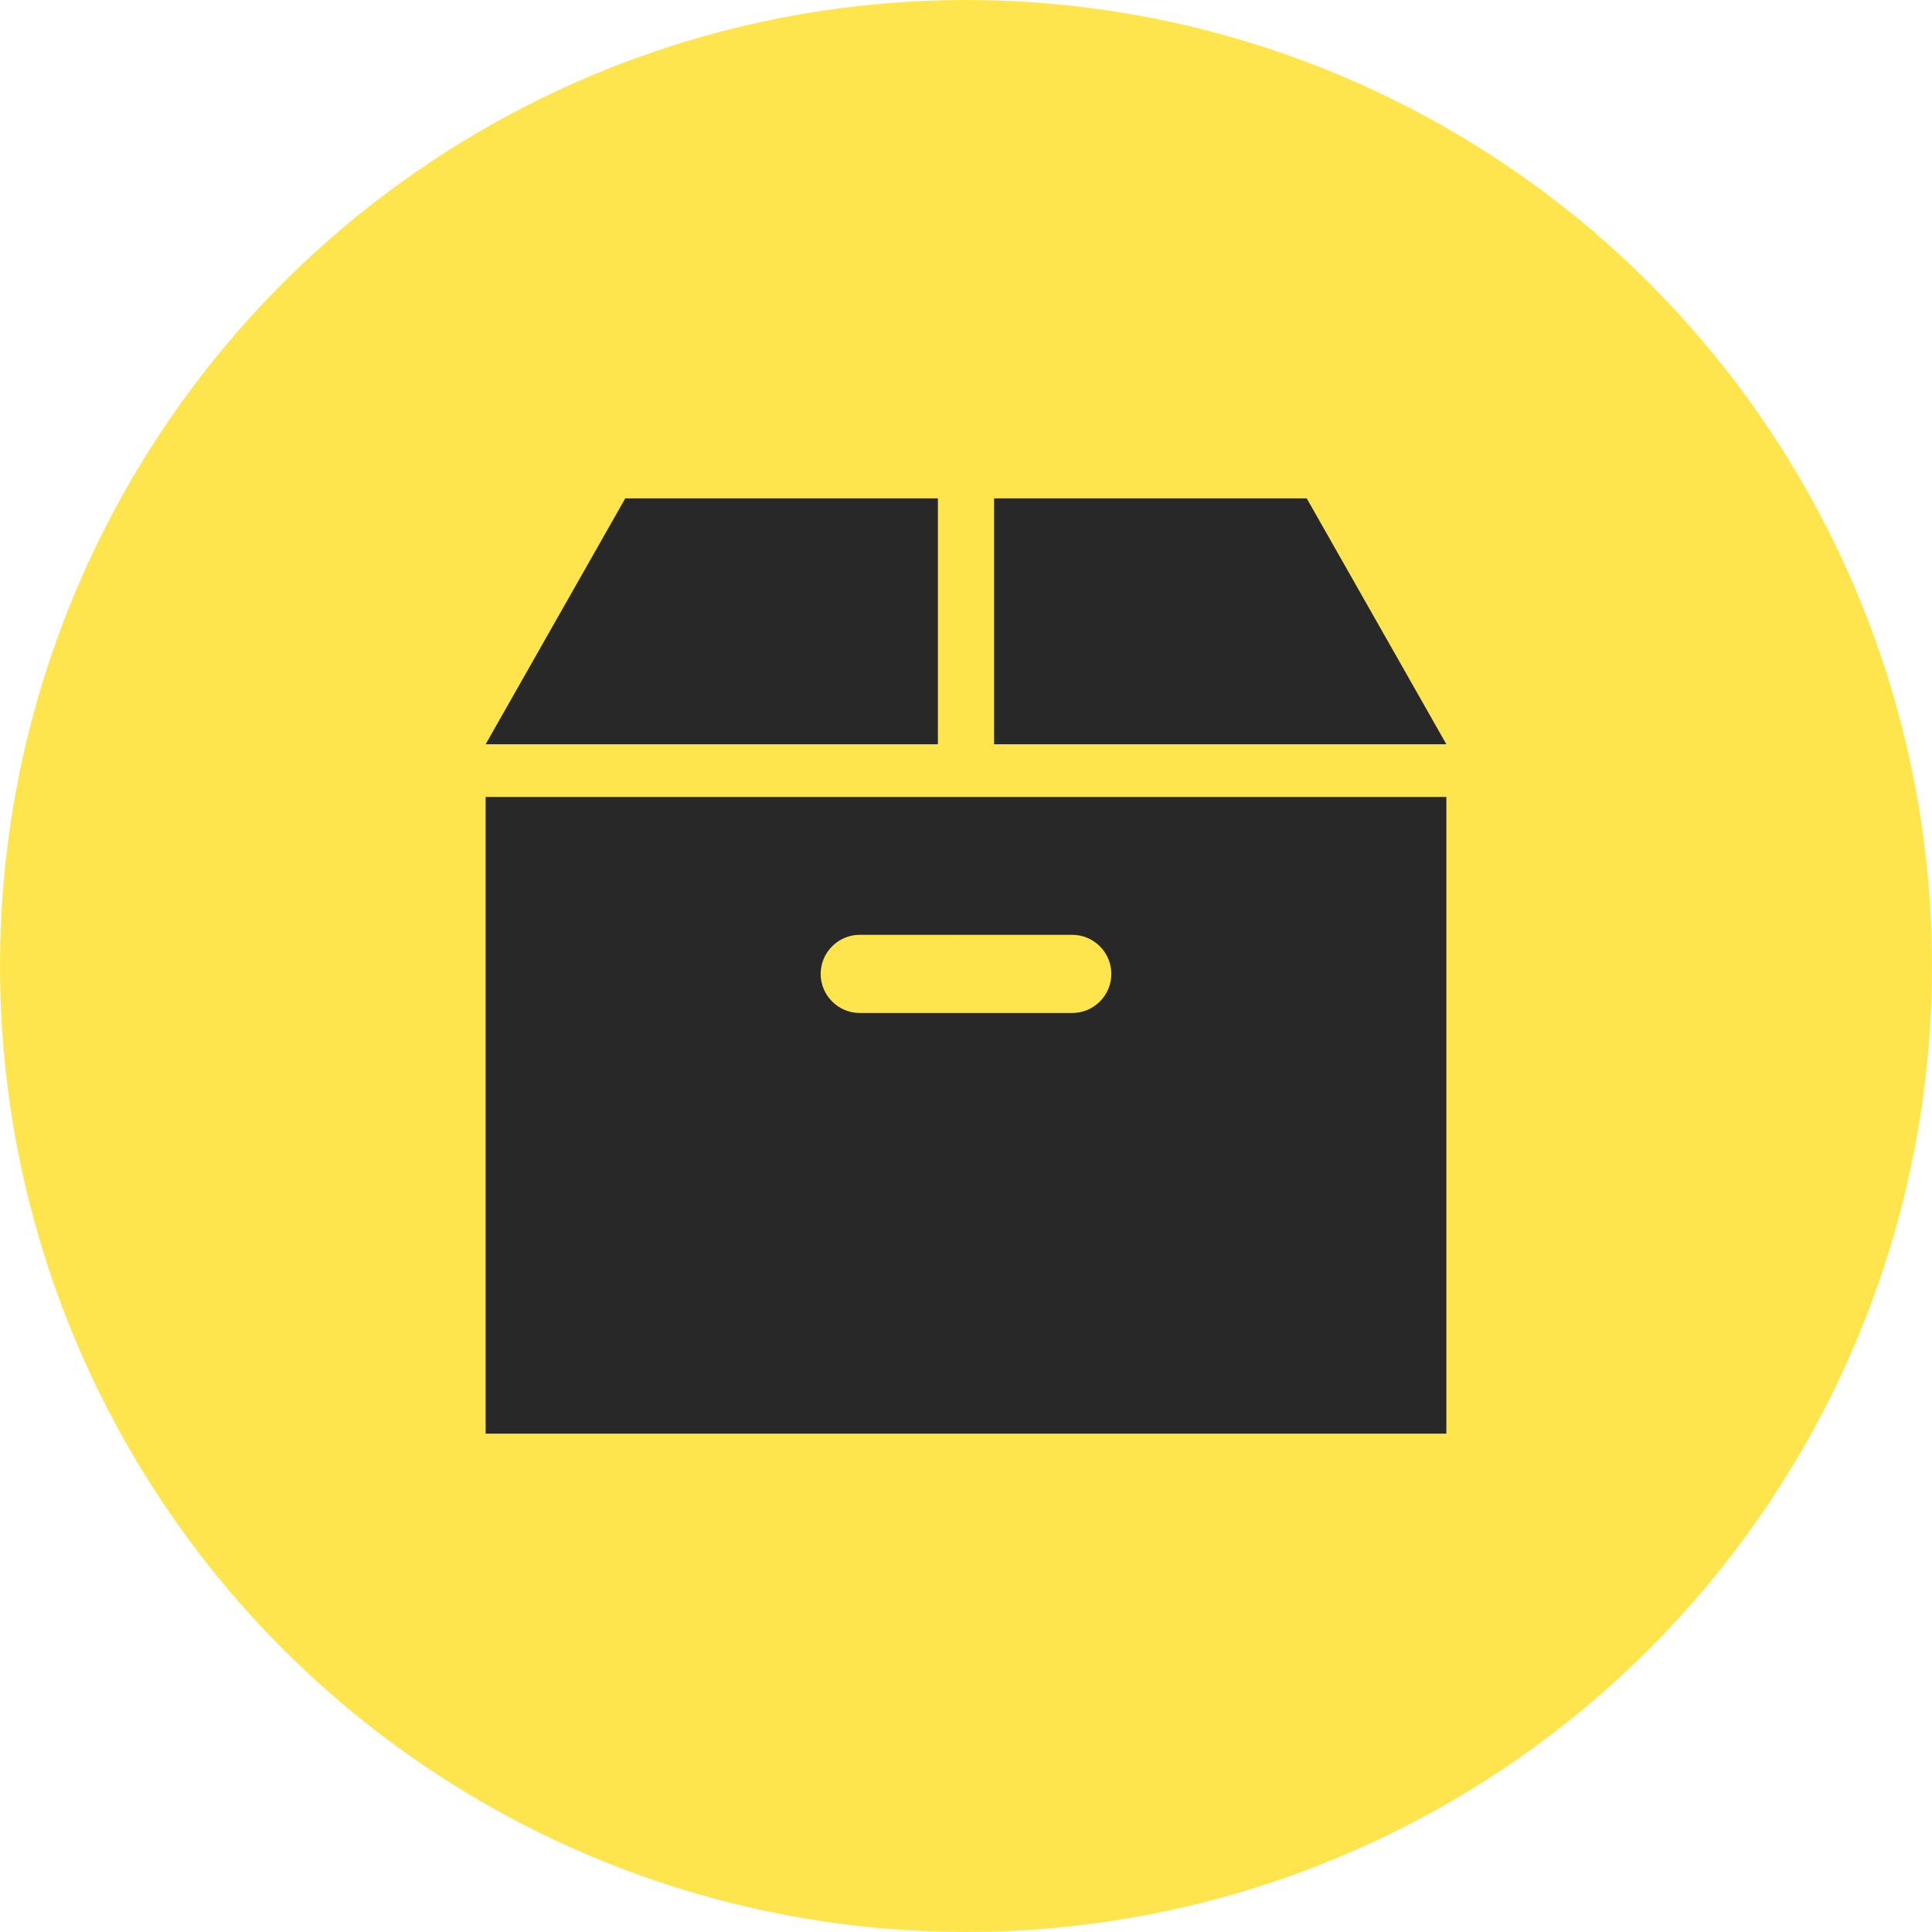
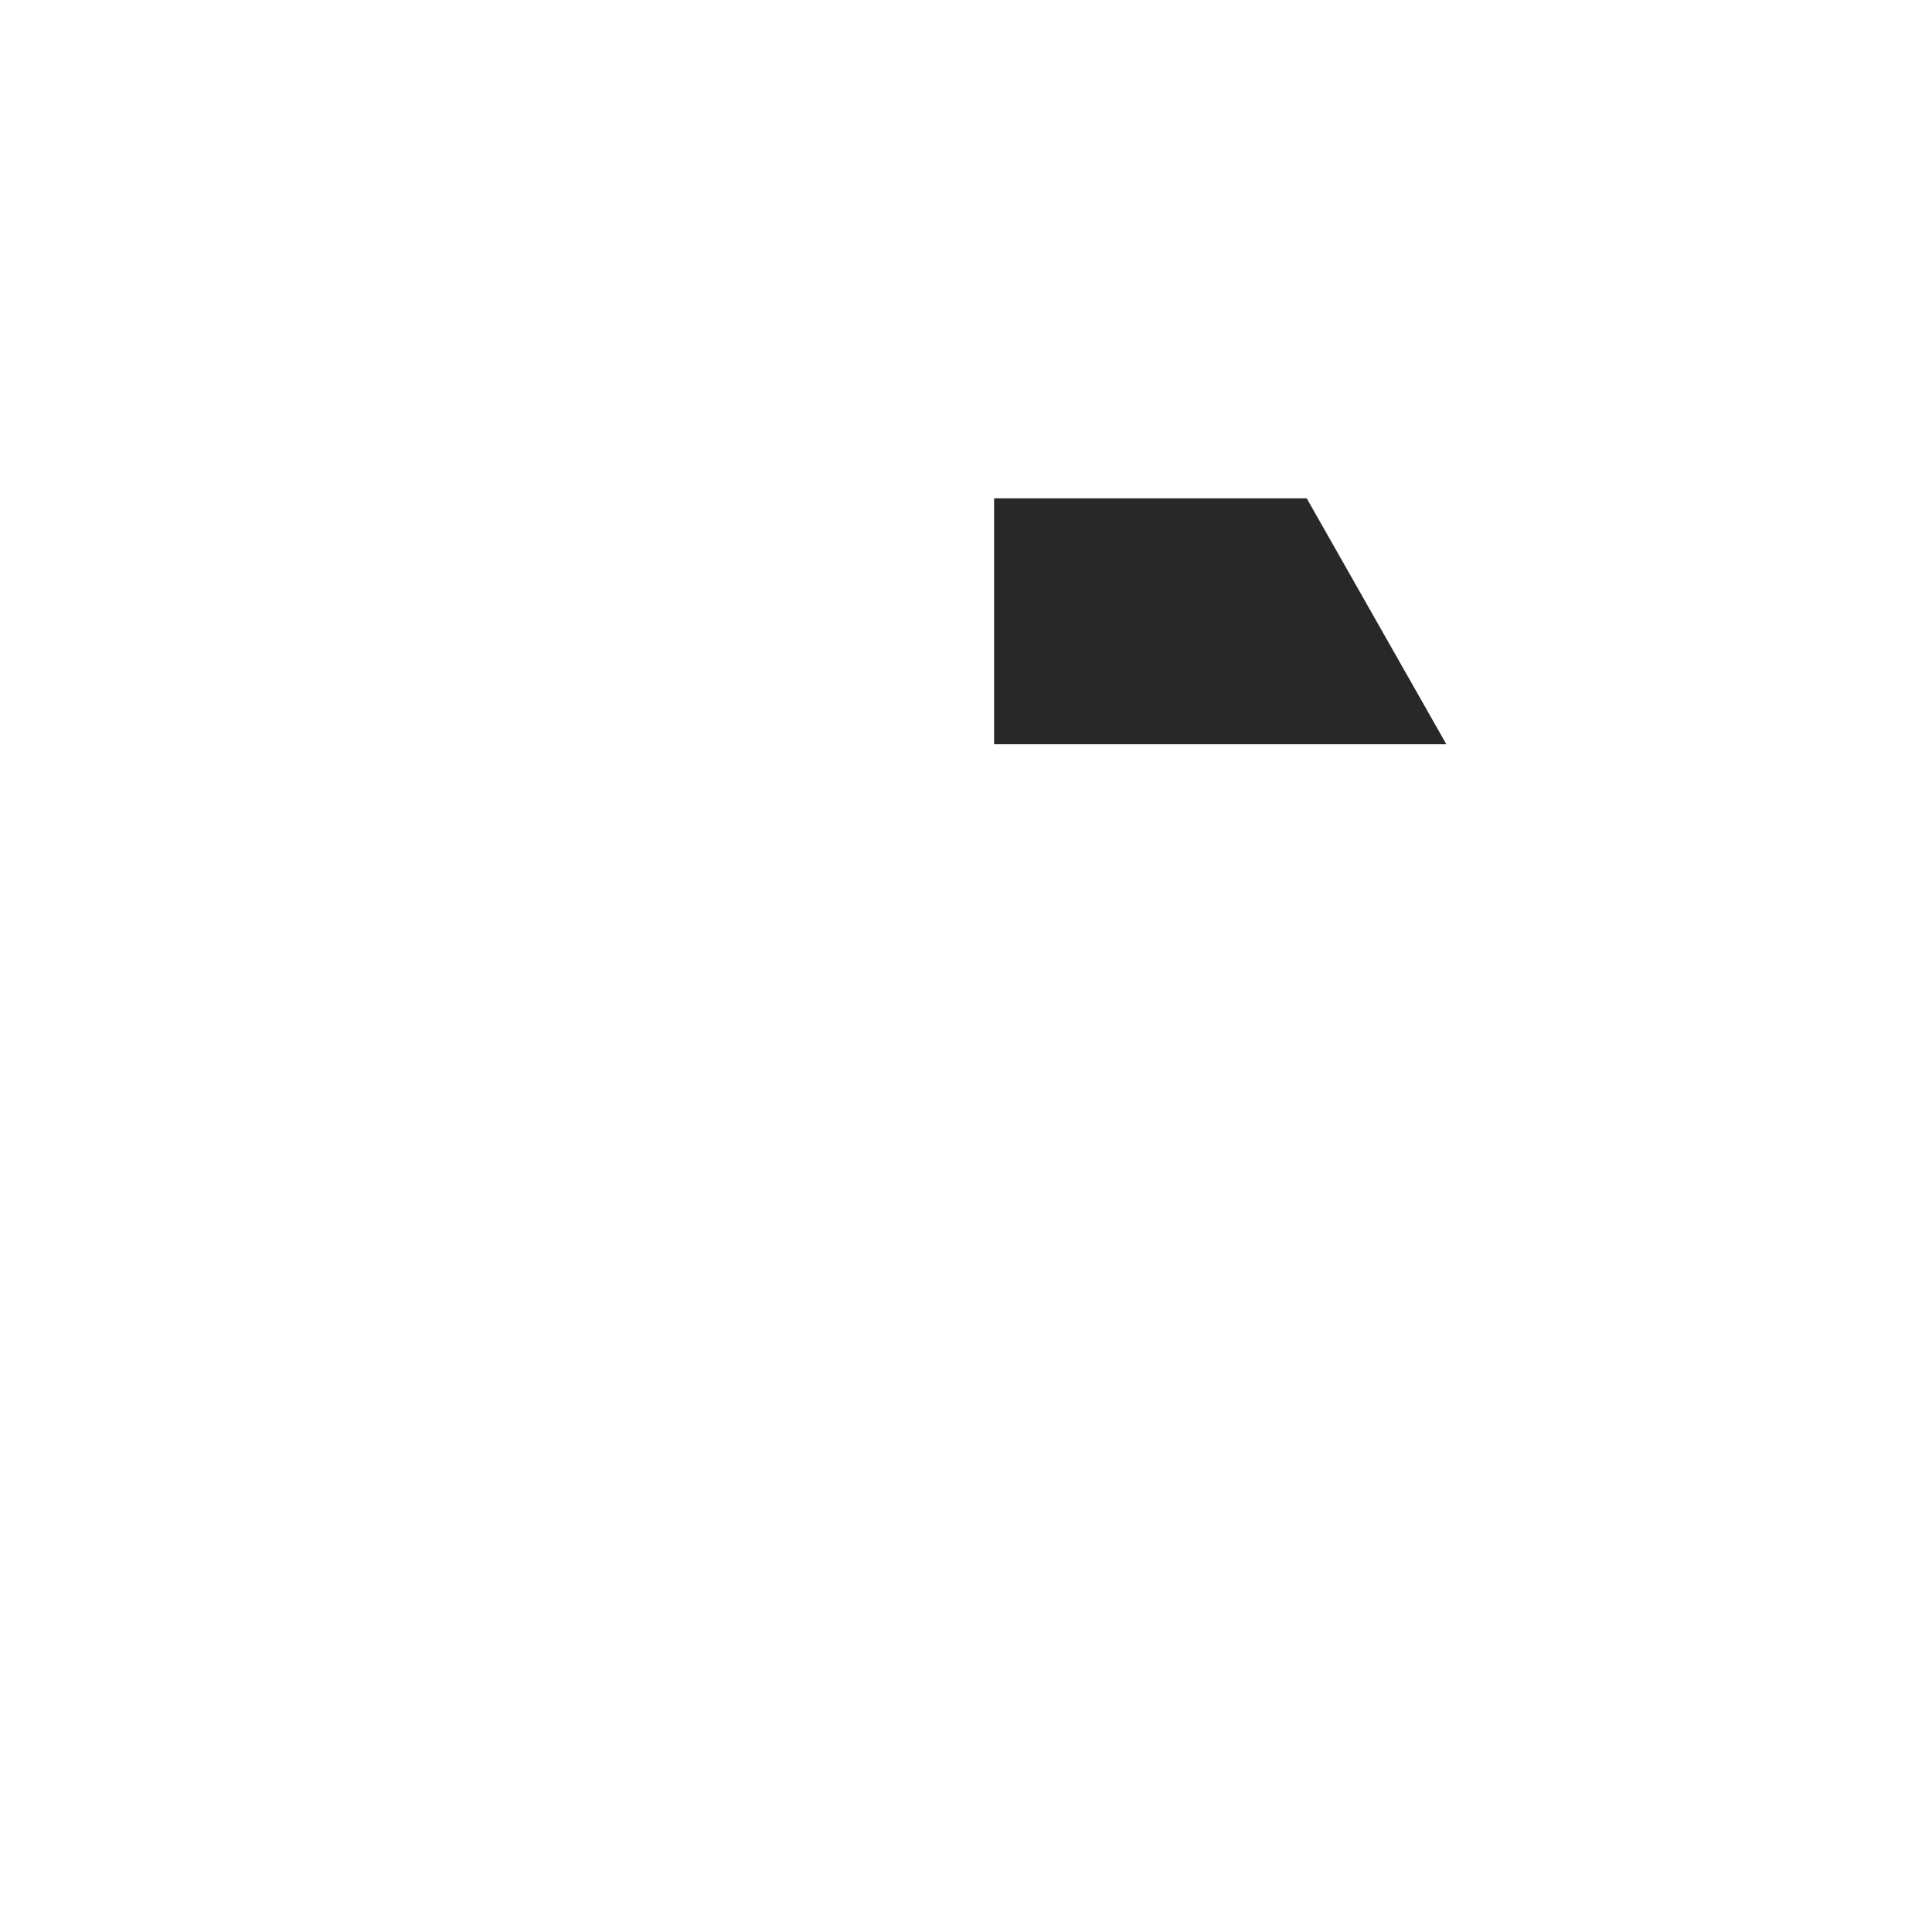
<svg xmlns="http://www.w3.org/2000/svg" id="_レイヤー_2" width="44" height="44" viewBox="0 0 44 44">
  <defs>
    <style>.cls-1{fill:#282828;}.cls-1,.cls-2{stroke-width:0px;}.cls-2{fill:#ffe54d;}</style>
  </defs>
  <g id="_コンテンツ">
-     <circle class="cls-2" cx="22" cy="22" r="22" />
    <polygon class="cls-1" points="29.76 11.35 22.64 11.35 22.64 16.95 32.94 16.95 29.76 11.35" />
-     <polygon class="cls-1" points="21.36 11.35 14.24 11.35 11.06 16.95 21.36 16.95 21.36 11.35" />
-     <path class="cls-1" d="M11.06,32.65h21.88v-14.5H11.06v14.5ZM19.58,21.29h4.84c.49,0,.89.4.89.89s-.4.89-.89.89h-4.84c-.49,0-.89-.4-.89-.89s.4-.89.89-.89Z" />
  </g>
</svg>